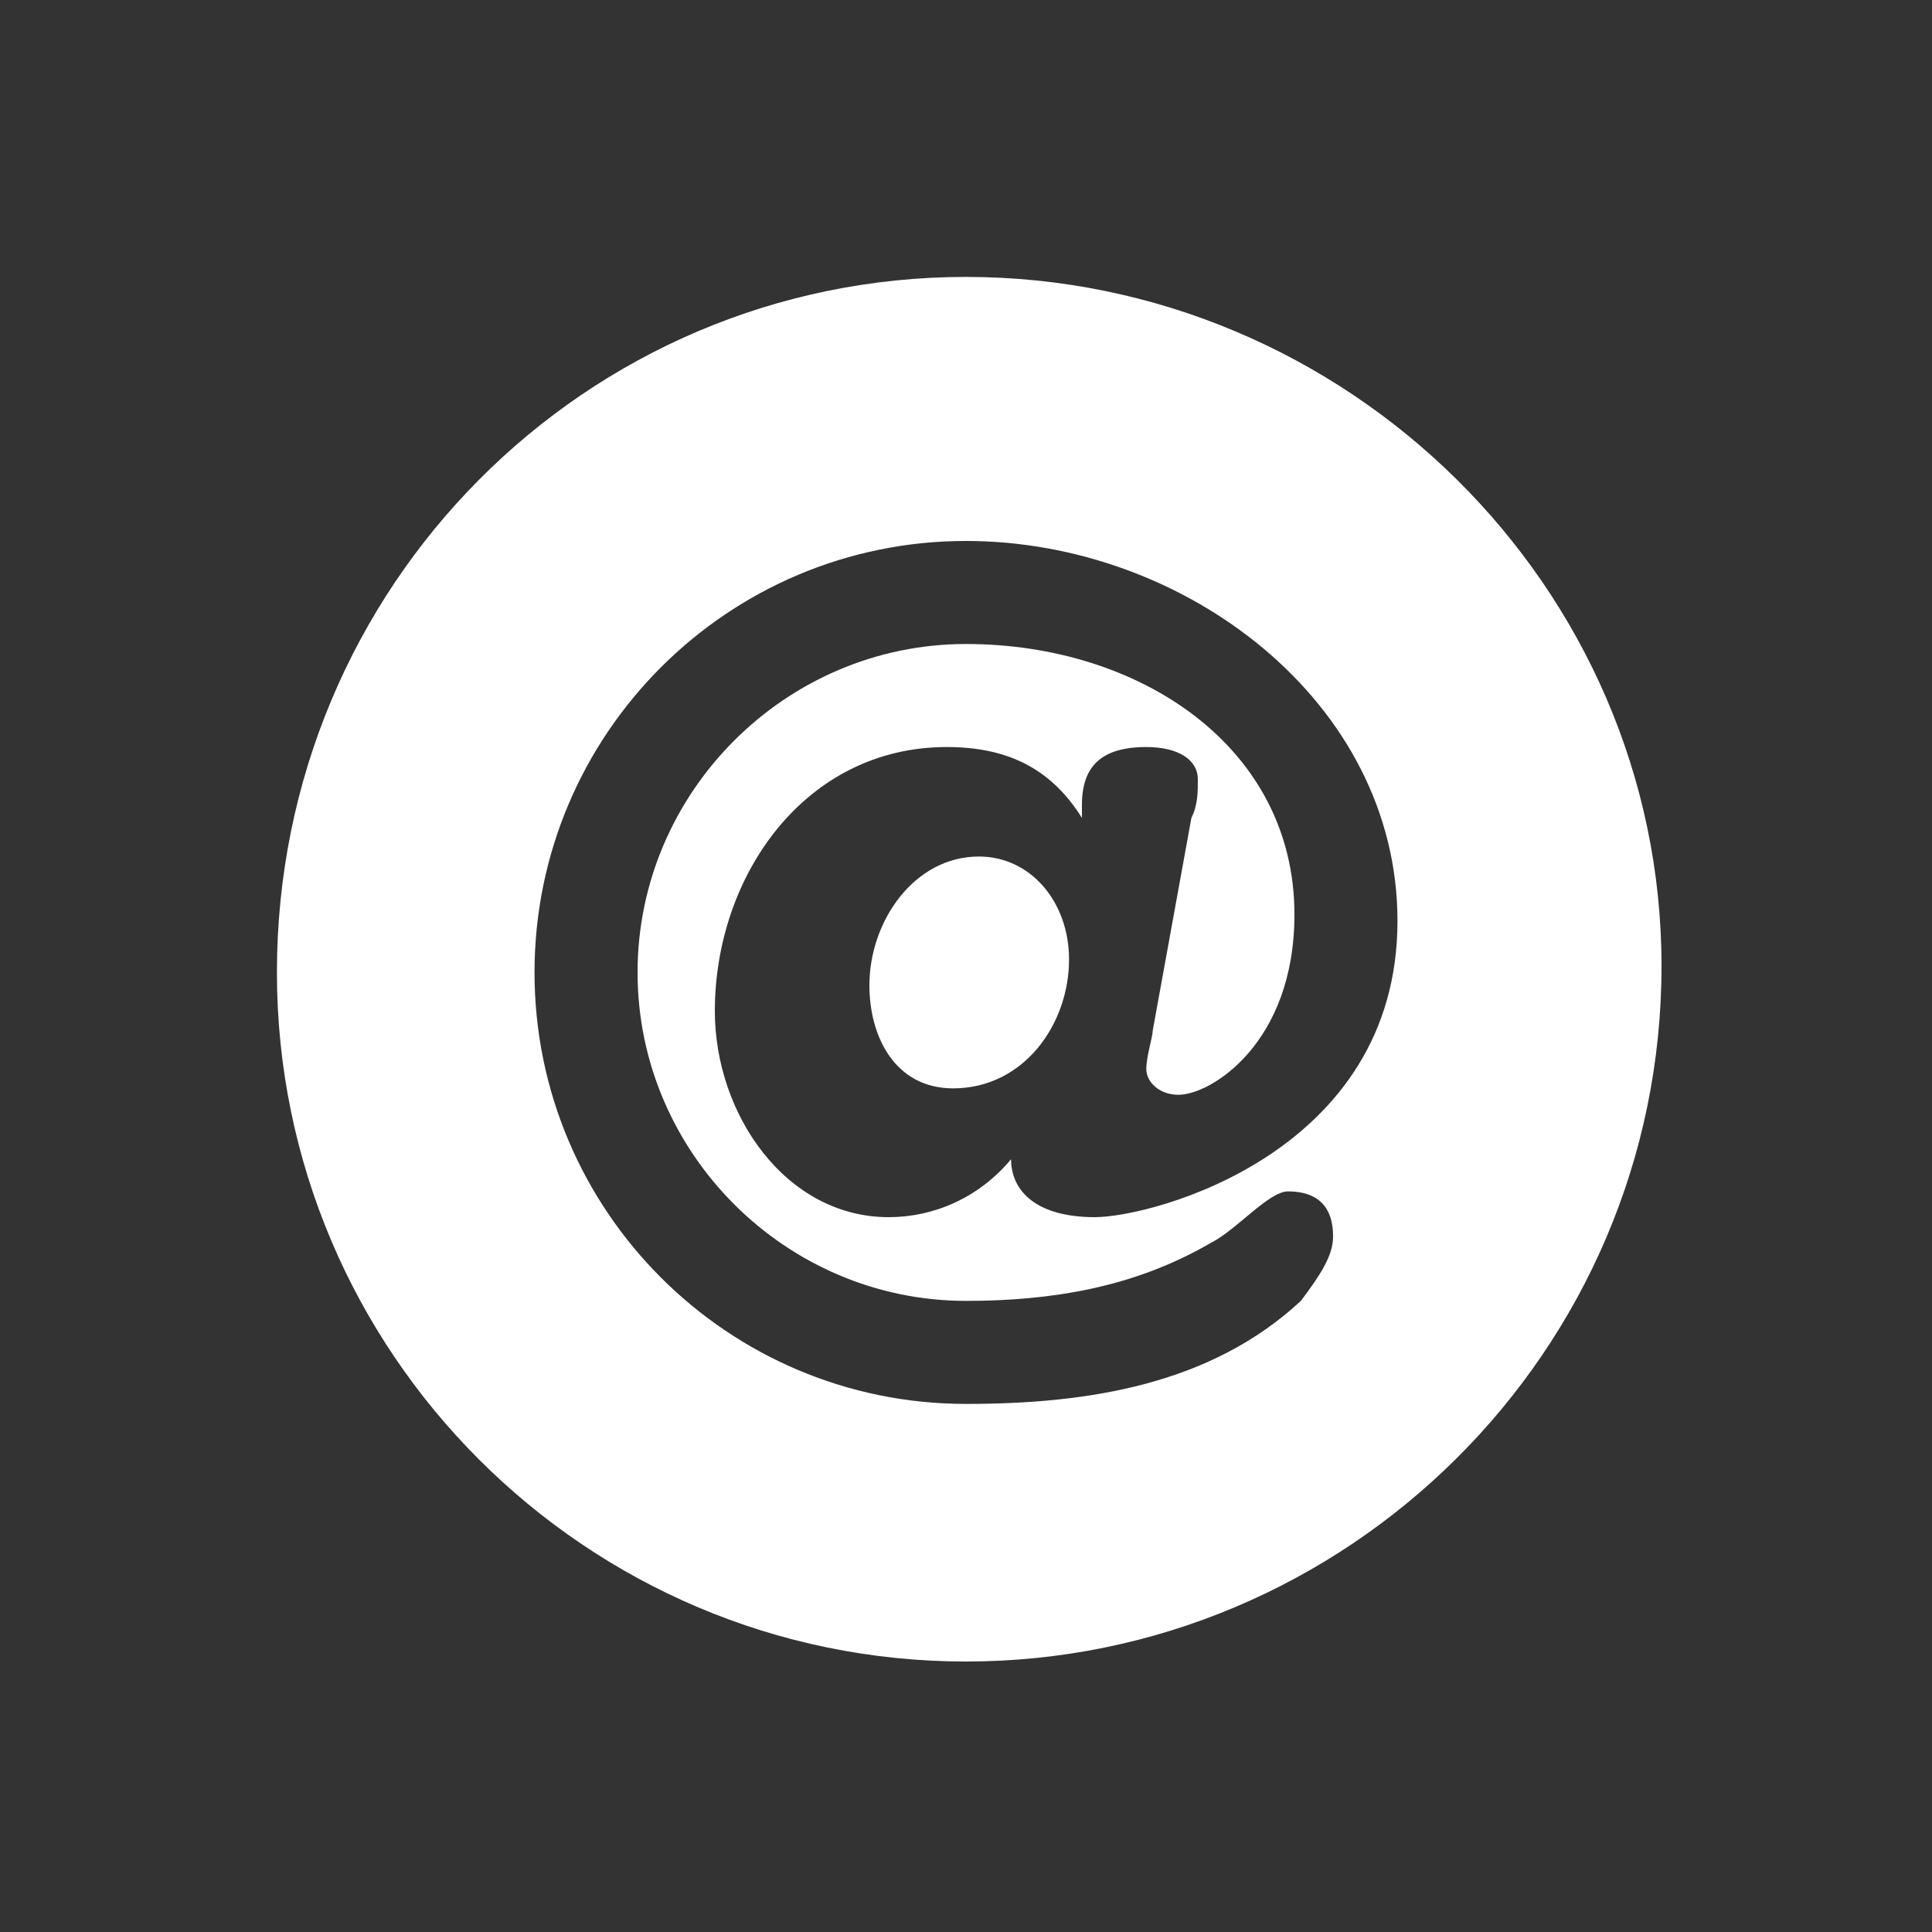
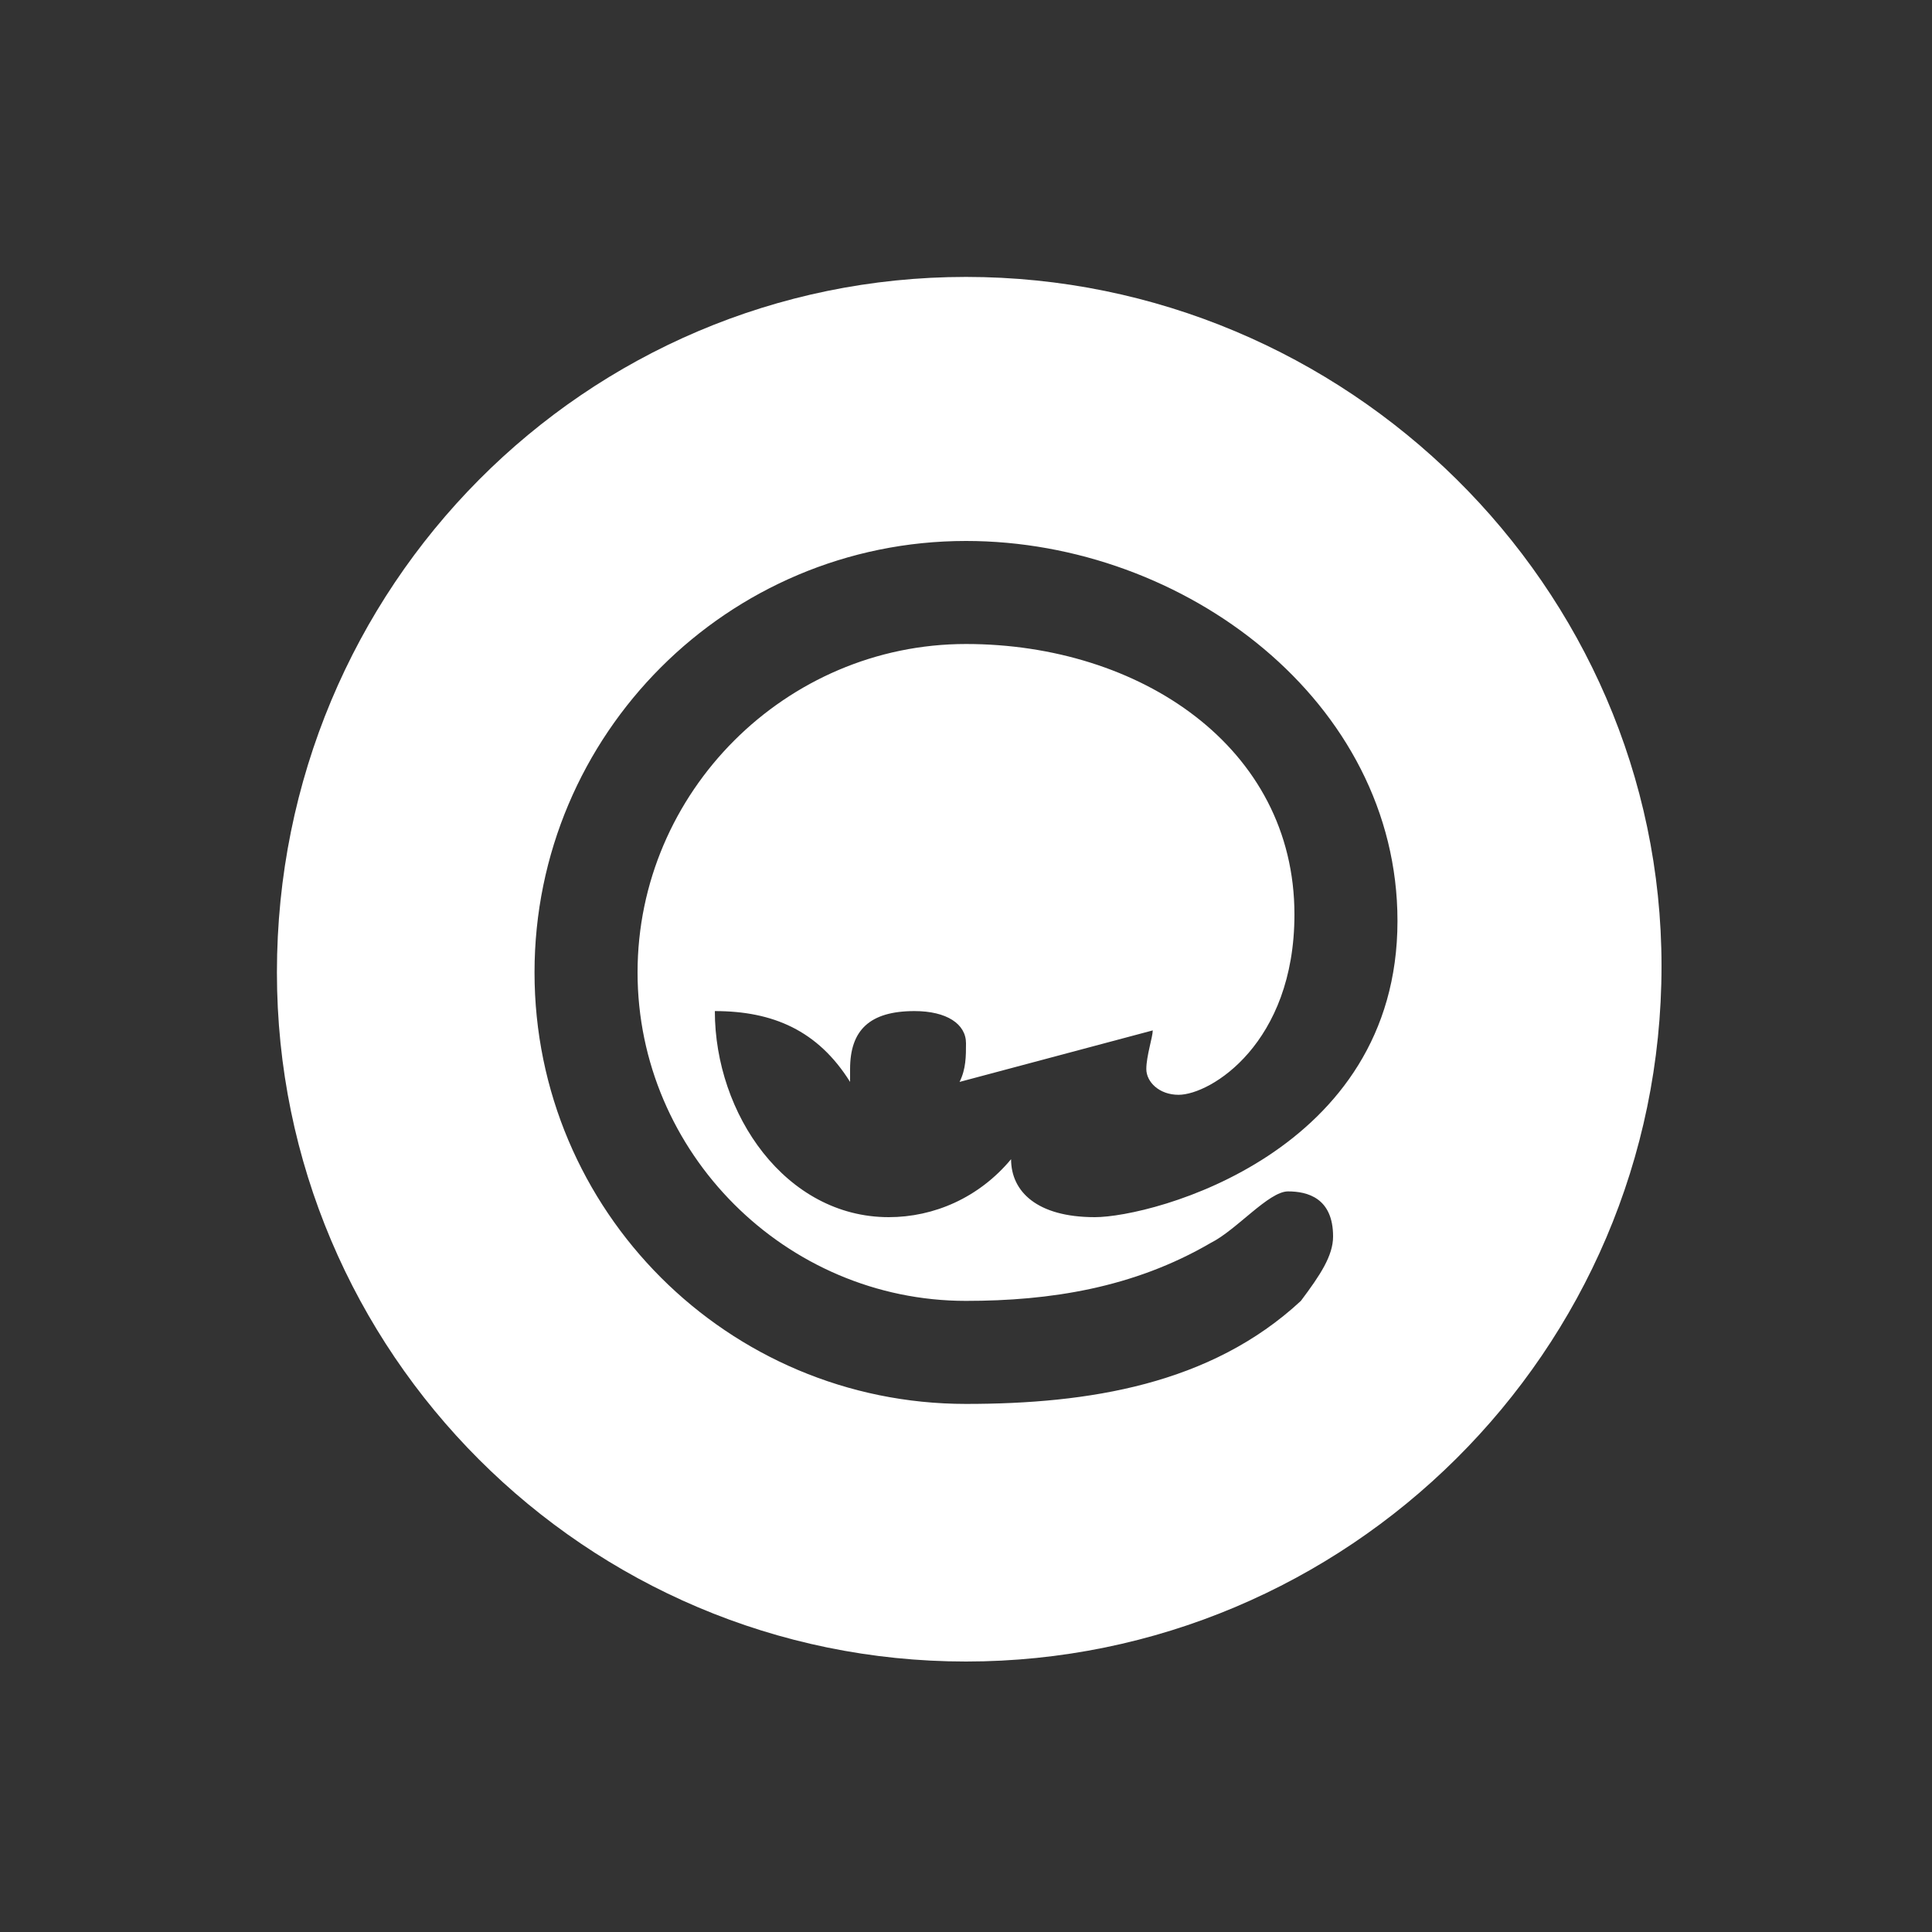
<svg xmlns="http://www.w3.org/2000/svg" version="1.1" id="圖層_1" x="0px" y="0px" viewBox="0 0 30 30" style="enable-background:new 0 0 30 30;" xml:space="preserve">
  <rect x="0" y="0" width="30" height="30" fill="#333333" stroke="none" />
  <style type="text/css">
	.st0{fill:none;}
	.st1{fill:#fff;}
</style>
  <g>
    <g>
-       <circle class="st0" cx="15" cy="15" r="15" />
-       <circle class="st0" cx="15" cy="15" r="13" />
-       <rect x="0" y="0" class="st0" width="30" height="30" />
-     </g>
+       </g>
    <g>
-       <path class="st1" d="M15.2,13.3c-1,0-1.7,1-1.7,2c0,0.8,0.4,1.6,1.3,1.6c1.1,0,1.8-1,1.8-2C16.6,14,16,13.3,15.2,13.3z" />
-       <path class="st1" d="M15,4.3C9.1,4.3,4.3,9.1,4.3,15.1C4.3,21,9.1,25.8,15,25.8c5.9,0,10.8-4.8,10.8-10.8    C25.8,9.1,20.9,4.3,15,4.3z M18.3,17c0.5,0,1.8-0.8,1.8-2.8c0-2.6-2.4-4.2-5.1-4.2c-2.8,0-5.1,2.3-5.1,5.1s2.3,5.1,5.1,5.1    c1.3,0,2.6-0.2,3.8-0.9c0.4-0.2,0.9-0.8,1.2-0.8c0.3,0,0.7,0.1,0.7,0.7c0,0.3-0.2,0.6-0.5,1c-1.4,1.3-3.3,1.6-5.2,1.6    c-3.7,0-6.7-3-6.7-6.7c0-3.7,3-6.7,6.7-6.7c3.4,0,6.7,2.5,6.7,5.9c0,3.6-3.8,4.6-4.7,4.6c-0.9,0-1.3-0.4-1.3-0.9h0    c-0.5,0.6-1.2,0.9-1.9,0.9c-1.6,0-2.7-1.6-2.7-3.2c0-2.1,1.4-4.1,3.6-4.1c0.9,0,1.6,0.3,2.1,1.1h0v-0.2c0-0.6,0.3-0.9,1-0.9    c0.5,0,0.8,0.2,0.8,0.5c0,0.2,0,0.4-0.1,0.6L17.9,16c0,0.1-0.1,0.4-0.1,0.6C17.8,16.8,18,17,18.3,17z" />
+       <path class="st1" d="M15,4.3C9.1,4.3,4.3,9.1,4.3,15.1C4.3,21,9.1,25.8,15,25.8c5.9,0,10.8-4.8,10.8-10.8    C25.8,9.1,20.9,4.3,15,4.3z M18.3,17c0.5,0,1.8-0.8,1.8-2.8c0-2.6-2.4-4.2-5.1-4.2c-2.8,0-5.1,2.3-5.1,5.1s2.3,5.1,5.1,5.1    c1.3,0,2.6-0.2,3.8-0.9c0.4-0.2,0.9-0.8,1.2-0.8c0.3,0,0.7,0.1,0.7,0.7c0,0.3-0.2,0.6-0.5,1c-1.4,1.3-3.3,1.6-5.2,1.6    c-3.7,0-6.7-3-6.7-6.7c0-3.7,3-6.7,6.7-6.7c3.4,0,6.7,2.5,6.7,5.9c0,3.6-3.8,4.6-4.7,4.6c-0.9,0-1.3-0.4-1.3-0.9h0    c-0.5,0.6-1.2,0.9-1.9,0.9c-1.6,0-2.7-1.6-2.7-3.2c0.9,0,1.6,0.3,2.1,1.1h0v-0.2c0-0.6,0.3-0.9,1-0.9    c0.5,0,0.8,0.2,0.8,0.5c0,0.2,0,0.4-0.1,0.6L17.9,16c0,0.1-0.1,0.4-0.1,0.6C17.8,16.8,18,17,18.3,17z" />
    </g>
  </g>
</svg>